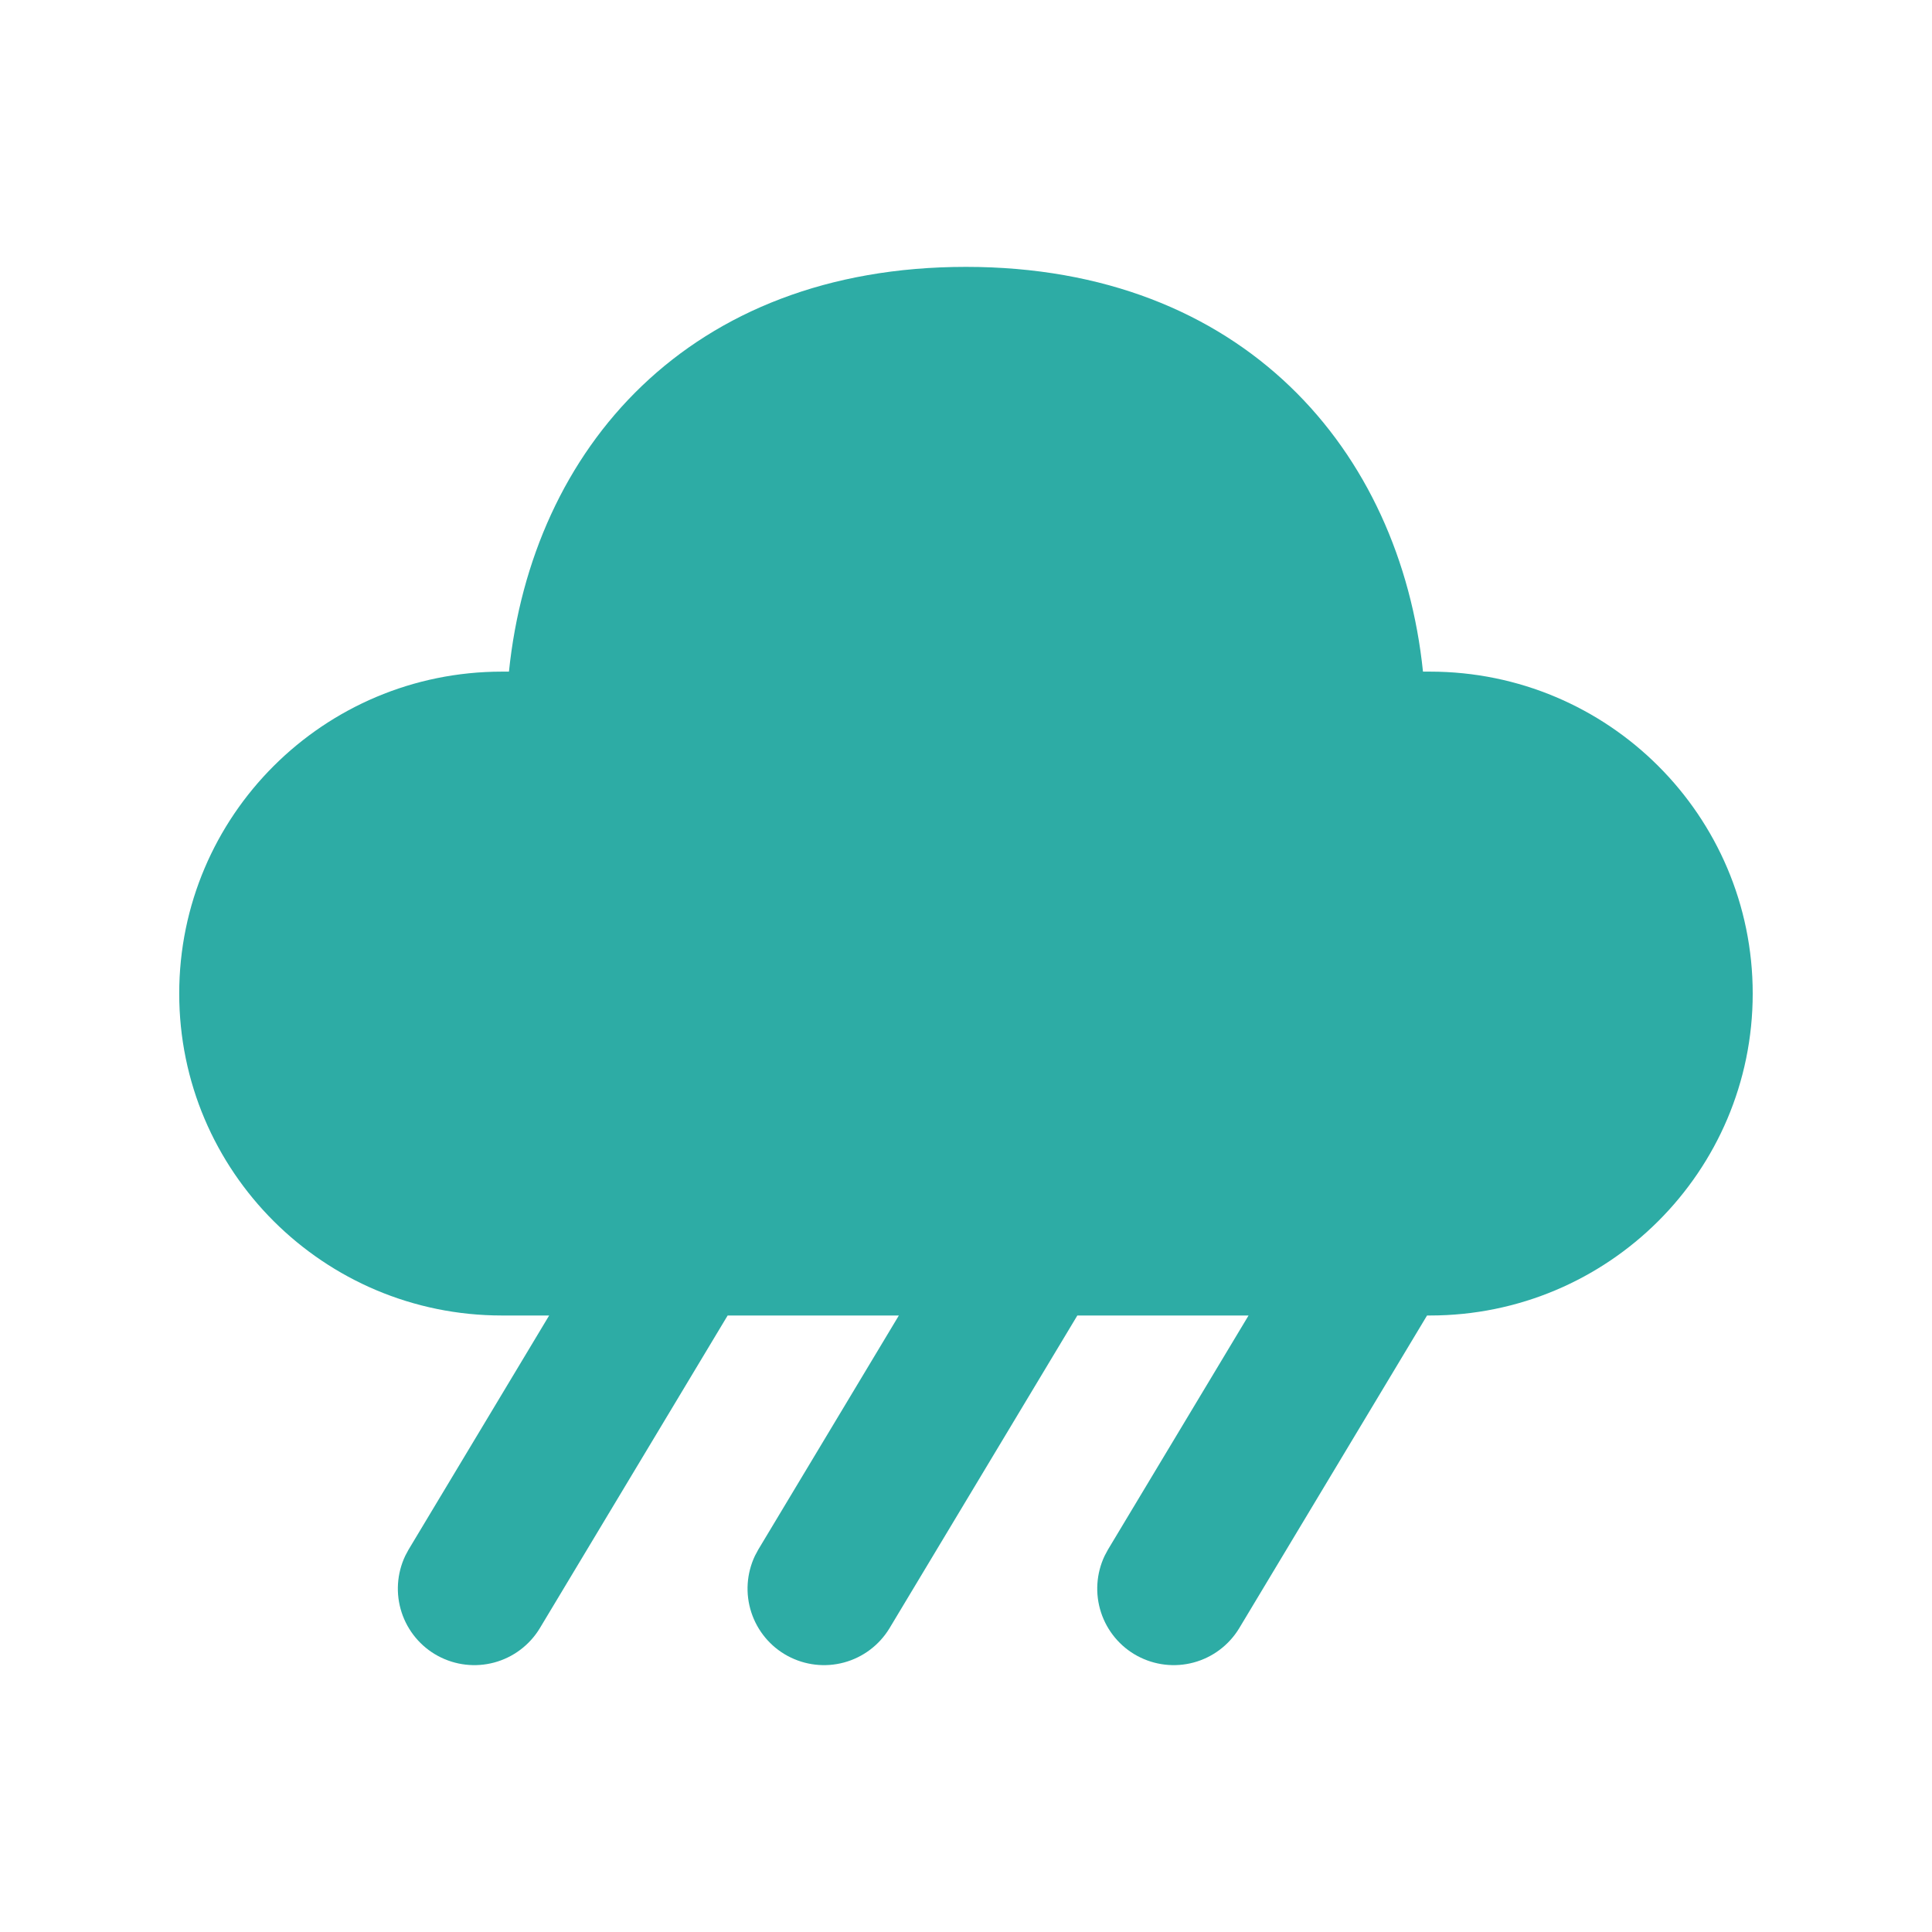
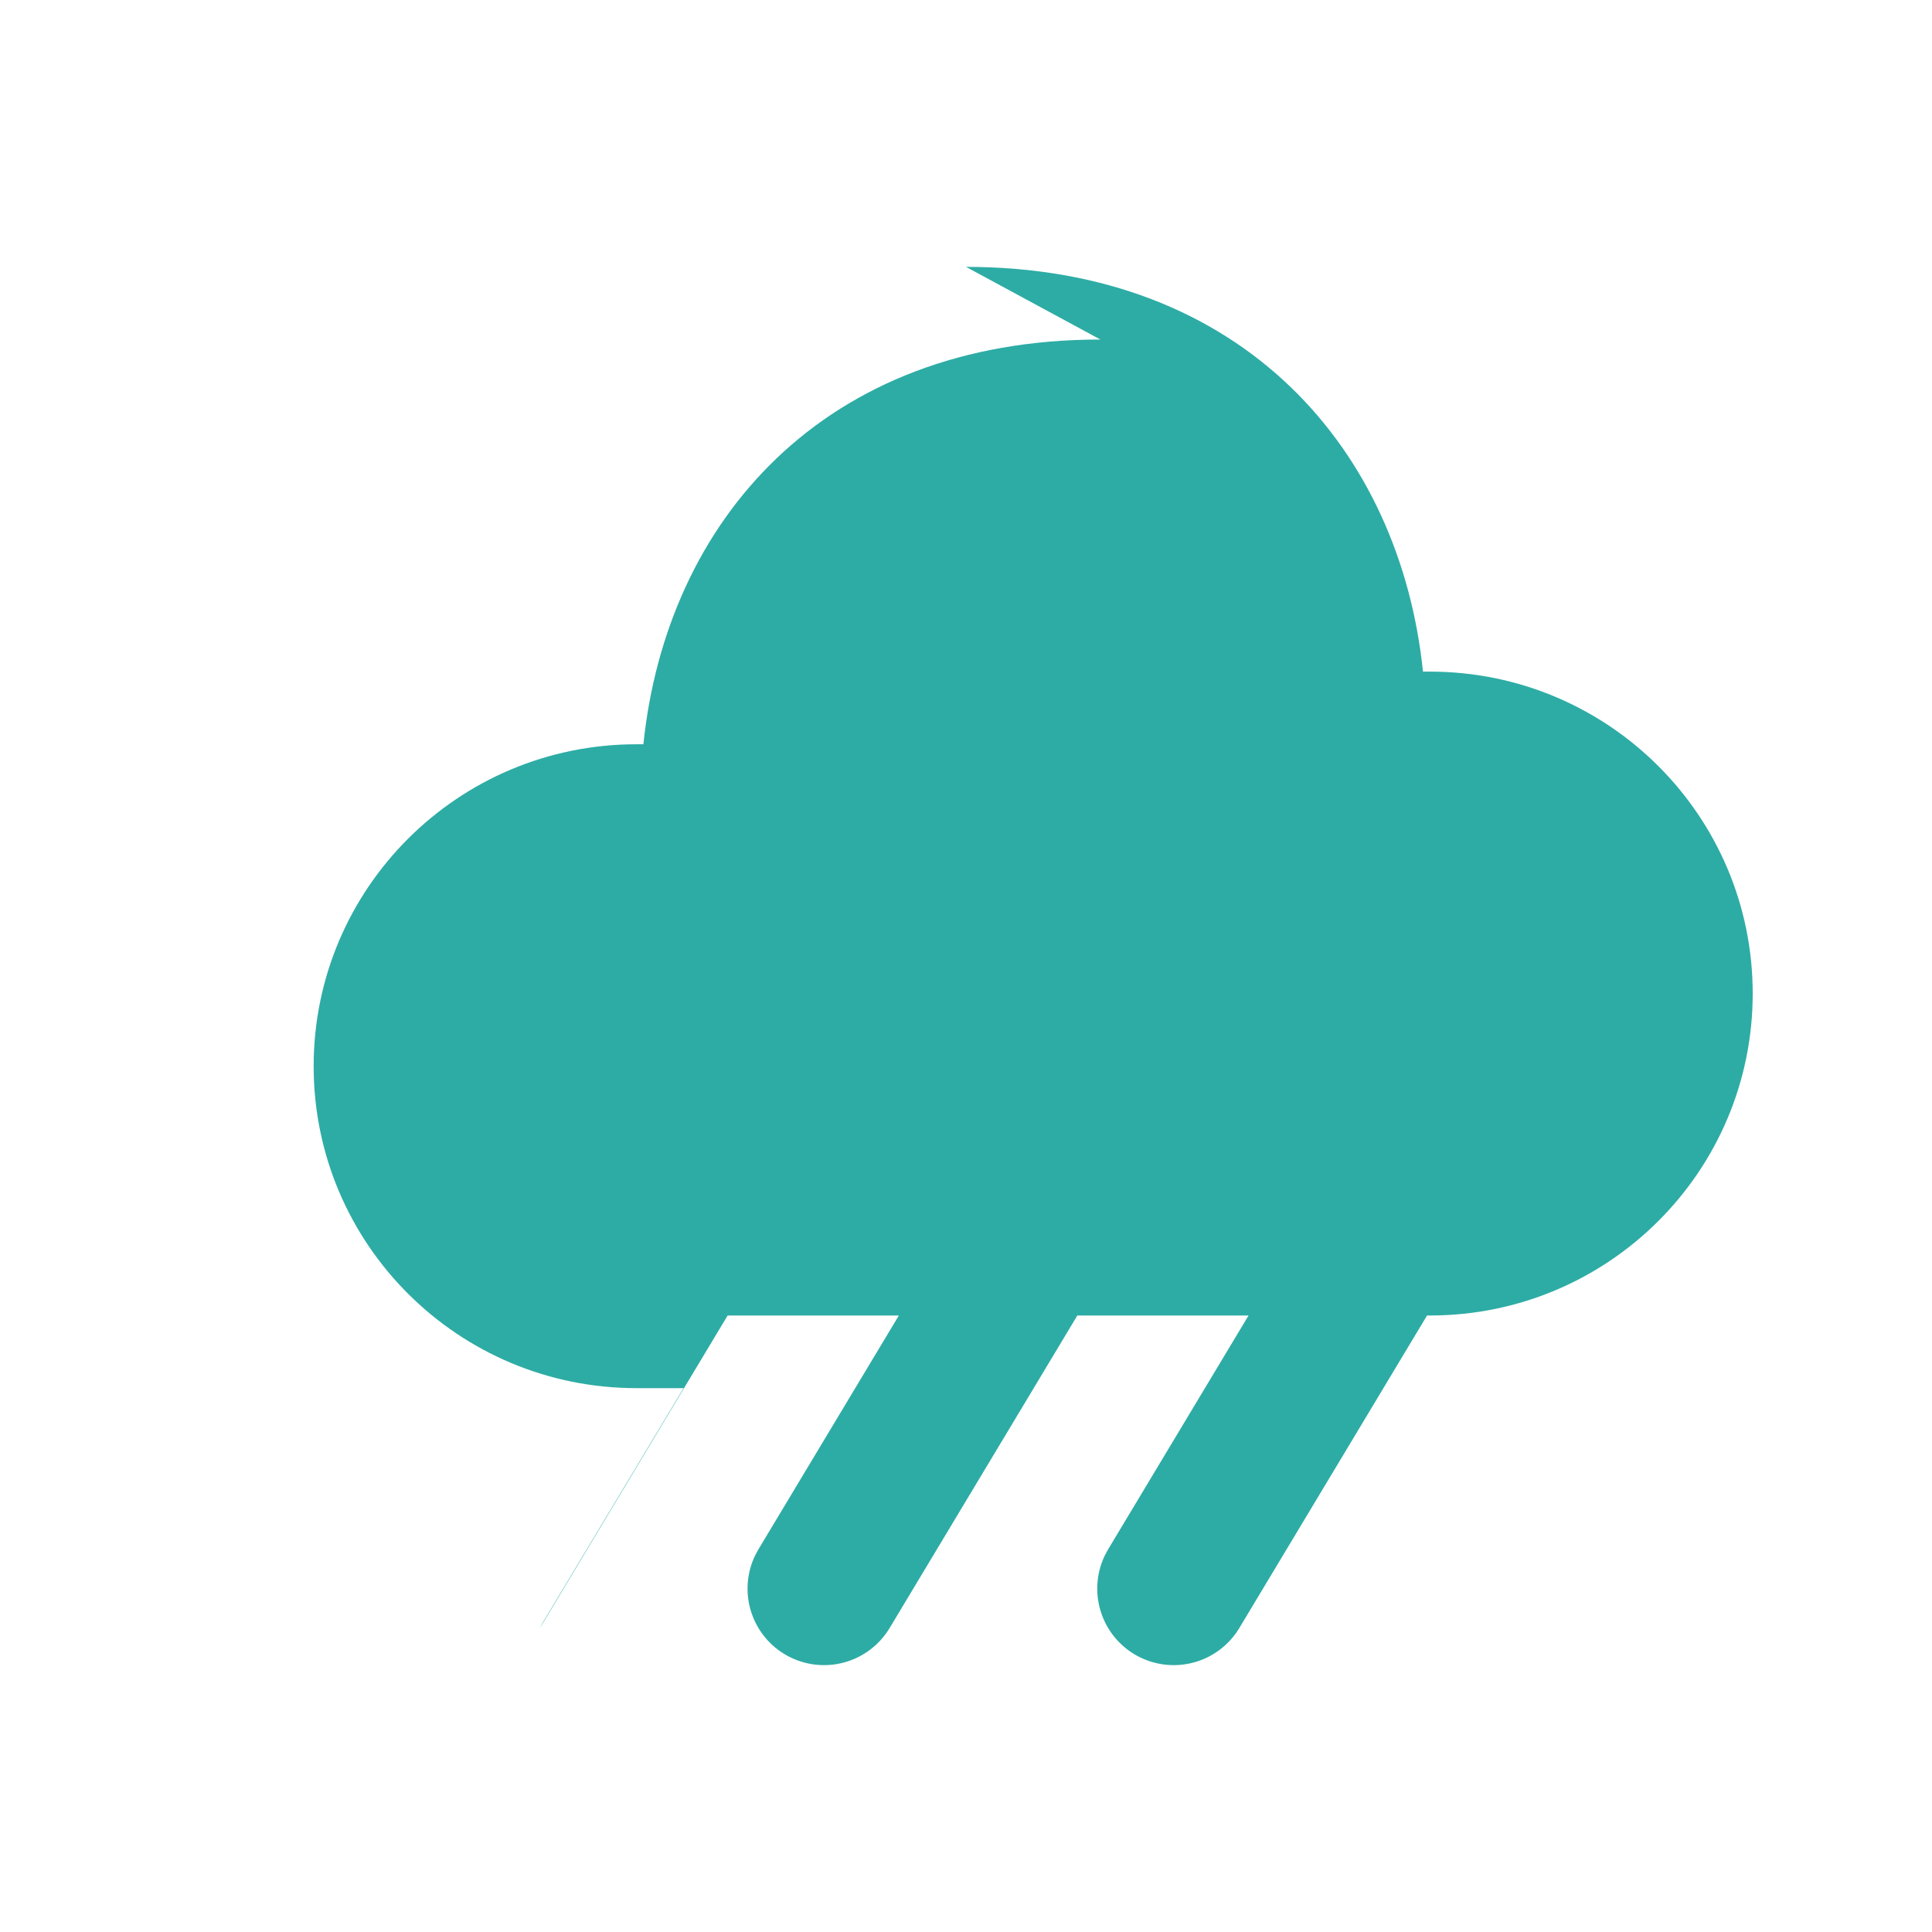
<svg xmlns="http://www.w3.org/2000/svg" width="60" height="60" viewBox="0 0 60 60" fill="none" version="1.1" id="svg1">
  <defs id="defs1" />
-   <path d="m 30,8.288 c 8.602,0 13.482,5.695 14.192,12.57 h 0.217 c 5.536,0 10.023,4.477 10.023,9.998 0,5.522 -4.488,9.998 -10.023,9.998 h -0.091 l -5.837,9.718 c -0.317,0.52 -0.821,0.899 -1.409,1.058 -0.588,0.159 -1.214,0.086 -1.75,-0.203 -0.536,-0.289 -0.94,-0.774 -1.129,-1.353 -0.189,-0.579 -0.148,-1.208 0.113,-1.758 l 0.102,-0.19 4.367,-7.272 h -5.317 l -5.837,9.718 c -0.317,0.52 -0.821,0.899 -1.409,1.058 -0.588,0.159 -1.214,0.086 -1.75,-0.203 -0.536,-0.289 -0.94,-0.774 -1.129,-1.353 -0.189,-0.579 -0.148,-1.208 0.113,-1.758 l 0.102,-0.19 4.367,-7.272 h -5.317 l -5.837,9.718 c -0.317,0.52 -0.821,0.899 -1.409,1.058 -0.588,0.159 -1.214,0.086 -1.75,-0.203 -0.536,-0.289 -0.94,-0.774 -1.129,-1.353 -0.189,-0.579 -0.148,-1.208 0.113,-1.758 l 0.102,-0.19 4.367,-7.272 h -1.466 c -5.536,0 -10.023,-4.476 -10.023,-9.998 0,-5.521 4.488,-9.998 10.023,-9.998 h 0.217 c 0.714,-6.922 5.589,-12.57 14.192,-12.57 z" fill="#2daca5" id="path1" />
+   <path d="m 30,8.288 c 8.602,0 13.482,5.695 14.192,12.57 h 0.217 c 5.536,0 10.023,4.477 10.023,9.998 0,5.522 -4.488,9.998 -10.023,9.998 h -0.091 l -5.837,9.718 c -0.317,0.52 -0.821,0.899 -1.409,1.058 -0.588,0.159 -1.214,0.086 -1.75,-0.203 -0.536,-0.289 -0.94,-0.774 -1.129,-1.353 -0.189,-0.579 -0.148,-1.208 0.113,-1.758 l 0.102,-0.19 4.367,-7.272 h -5.317 l -5.837,9.718 c -0.317,0.52 -0.821,0.899 -1.409,1.058 -0.588,0.159 -1.214,0.086 -1.75,-0.203 -0.536,-0.289 -0.94,-0.774 -1.129,-1.353 -0.189,-0.579 -0.148,-1.208 0.113,-1.758 l 0.102,-0.19 4.367,-7.272 h -5.317 l -5.837,9.718 l 0.102,-0.19 4.367,-7.272 h -1.466 c -5.536,0 -10.023,-4.476 -10.023,-9.998 0,-5.521 4.488,-9.998 10.023,-9.998 h 0.217 c 0.714,-6.922 5.589,-12.57 14.192,-12.57 z" fill="#2daca5" id="path1" />
</svg>